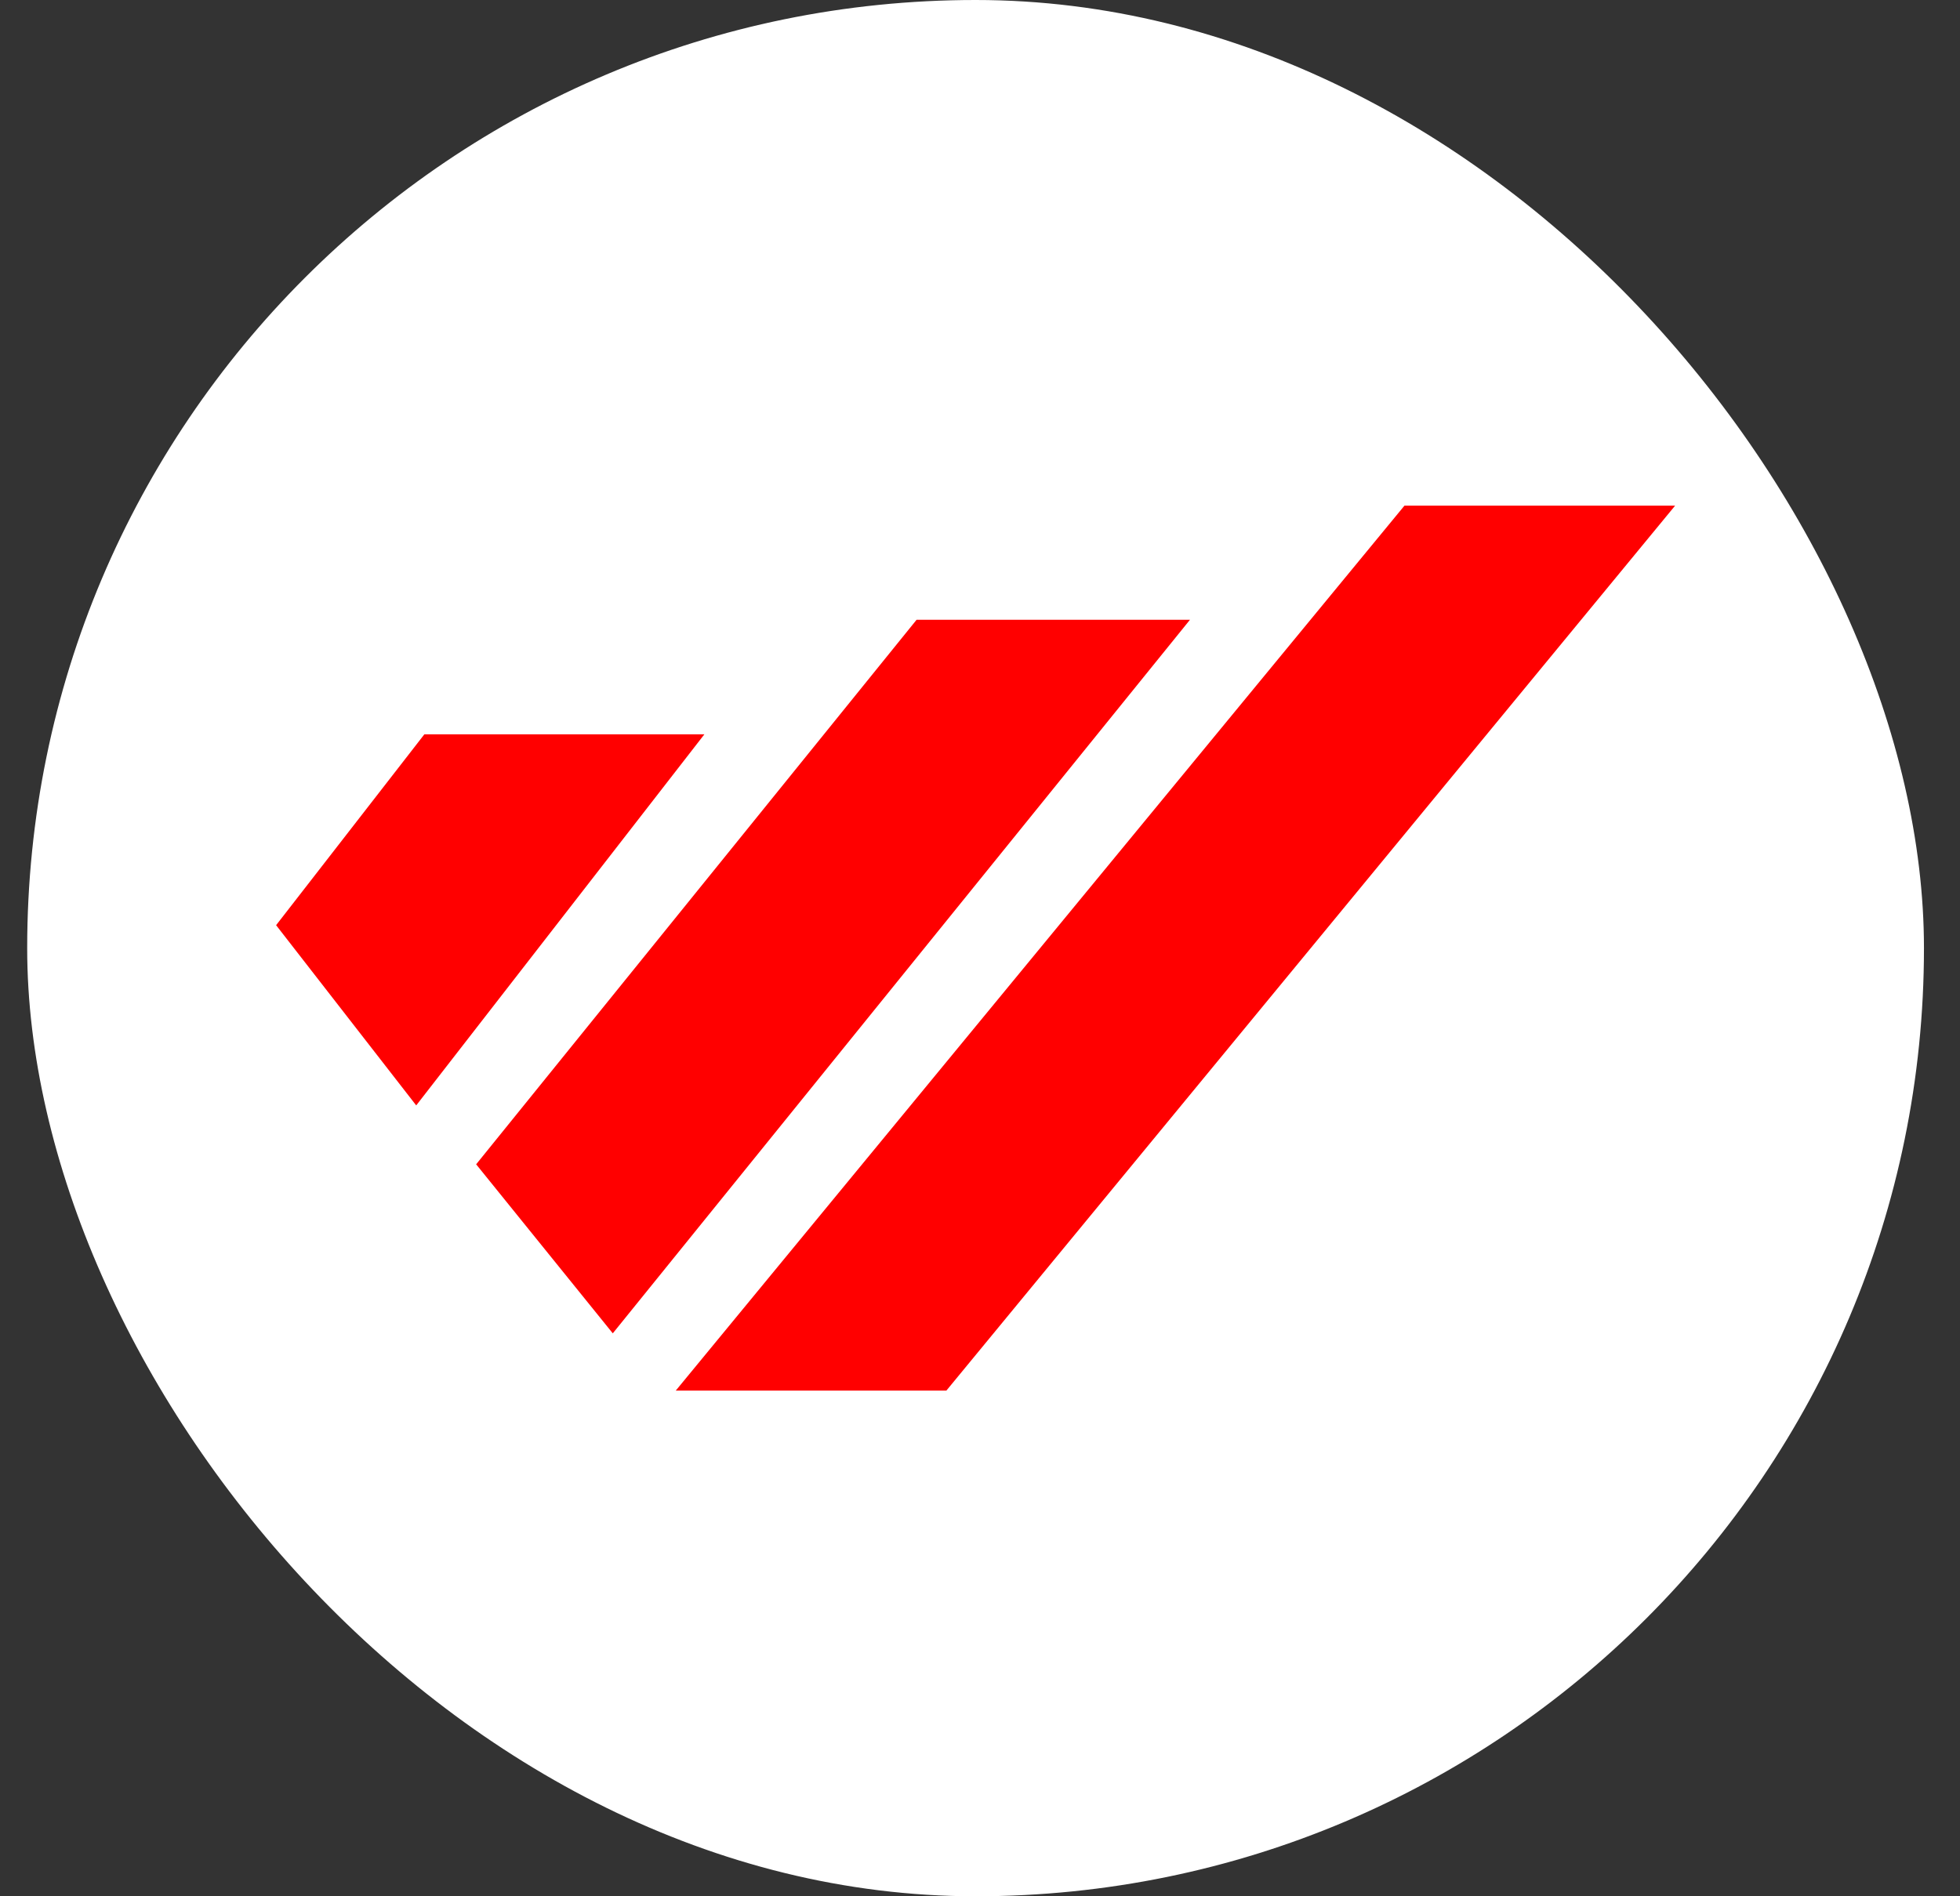
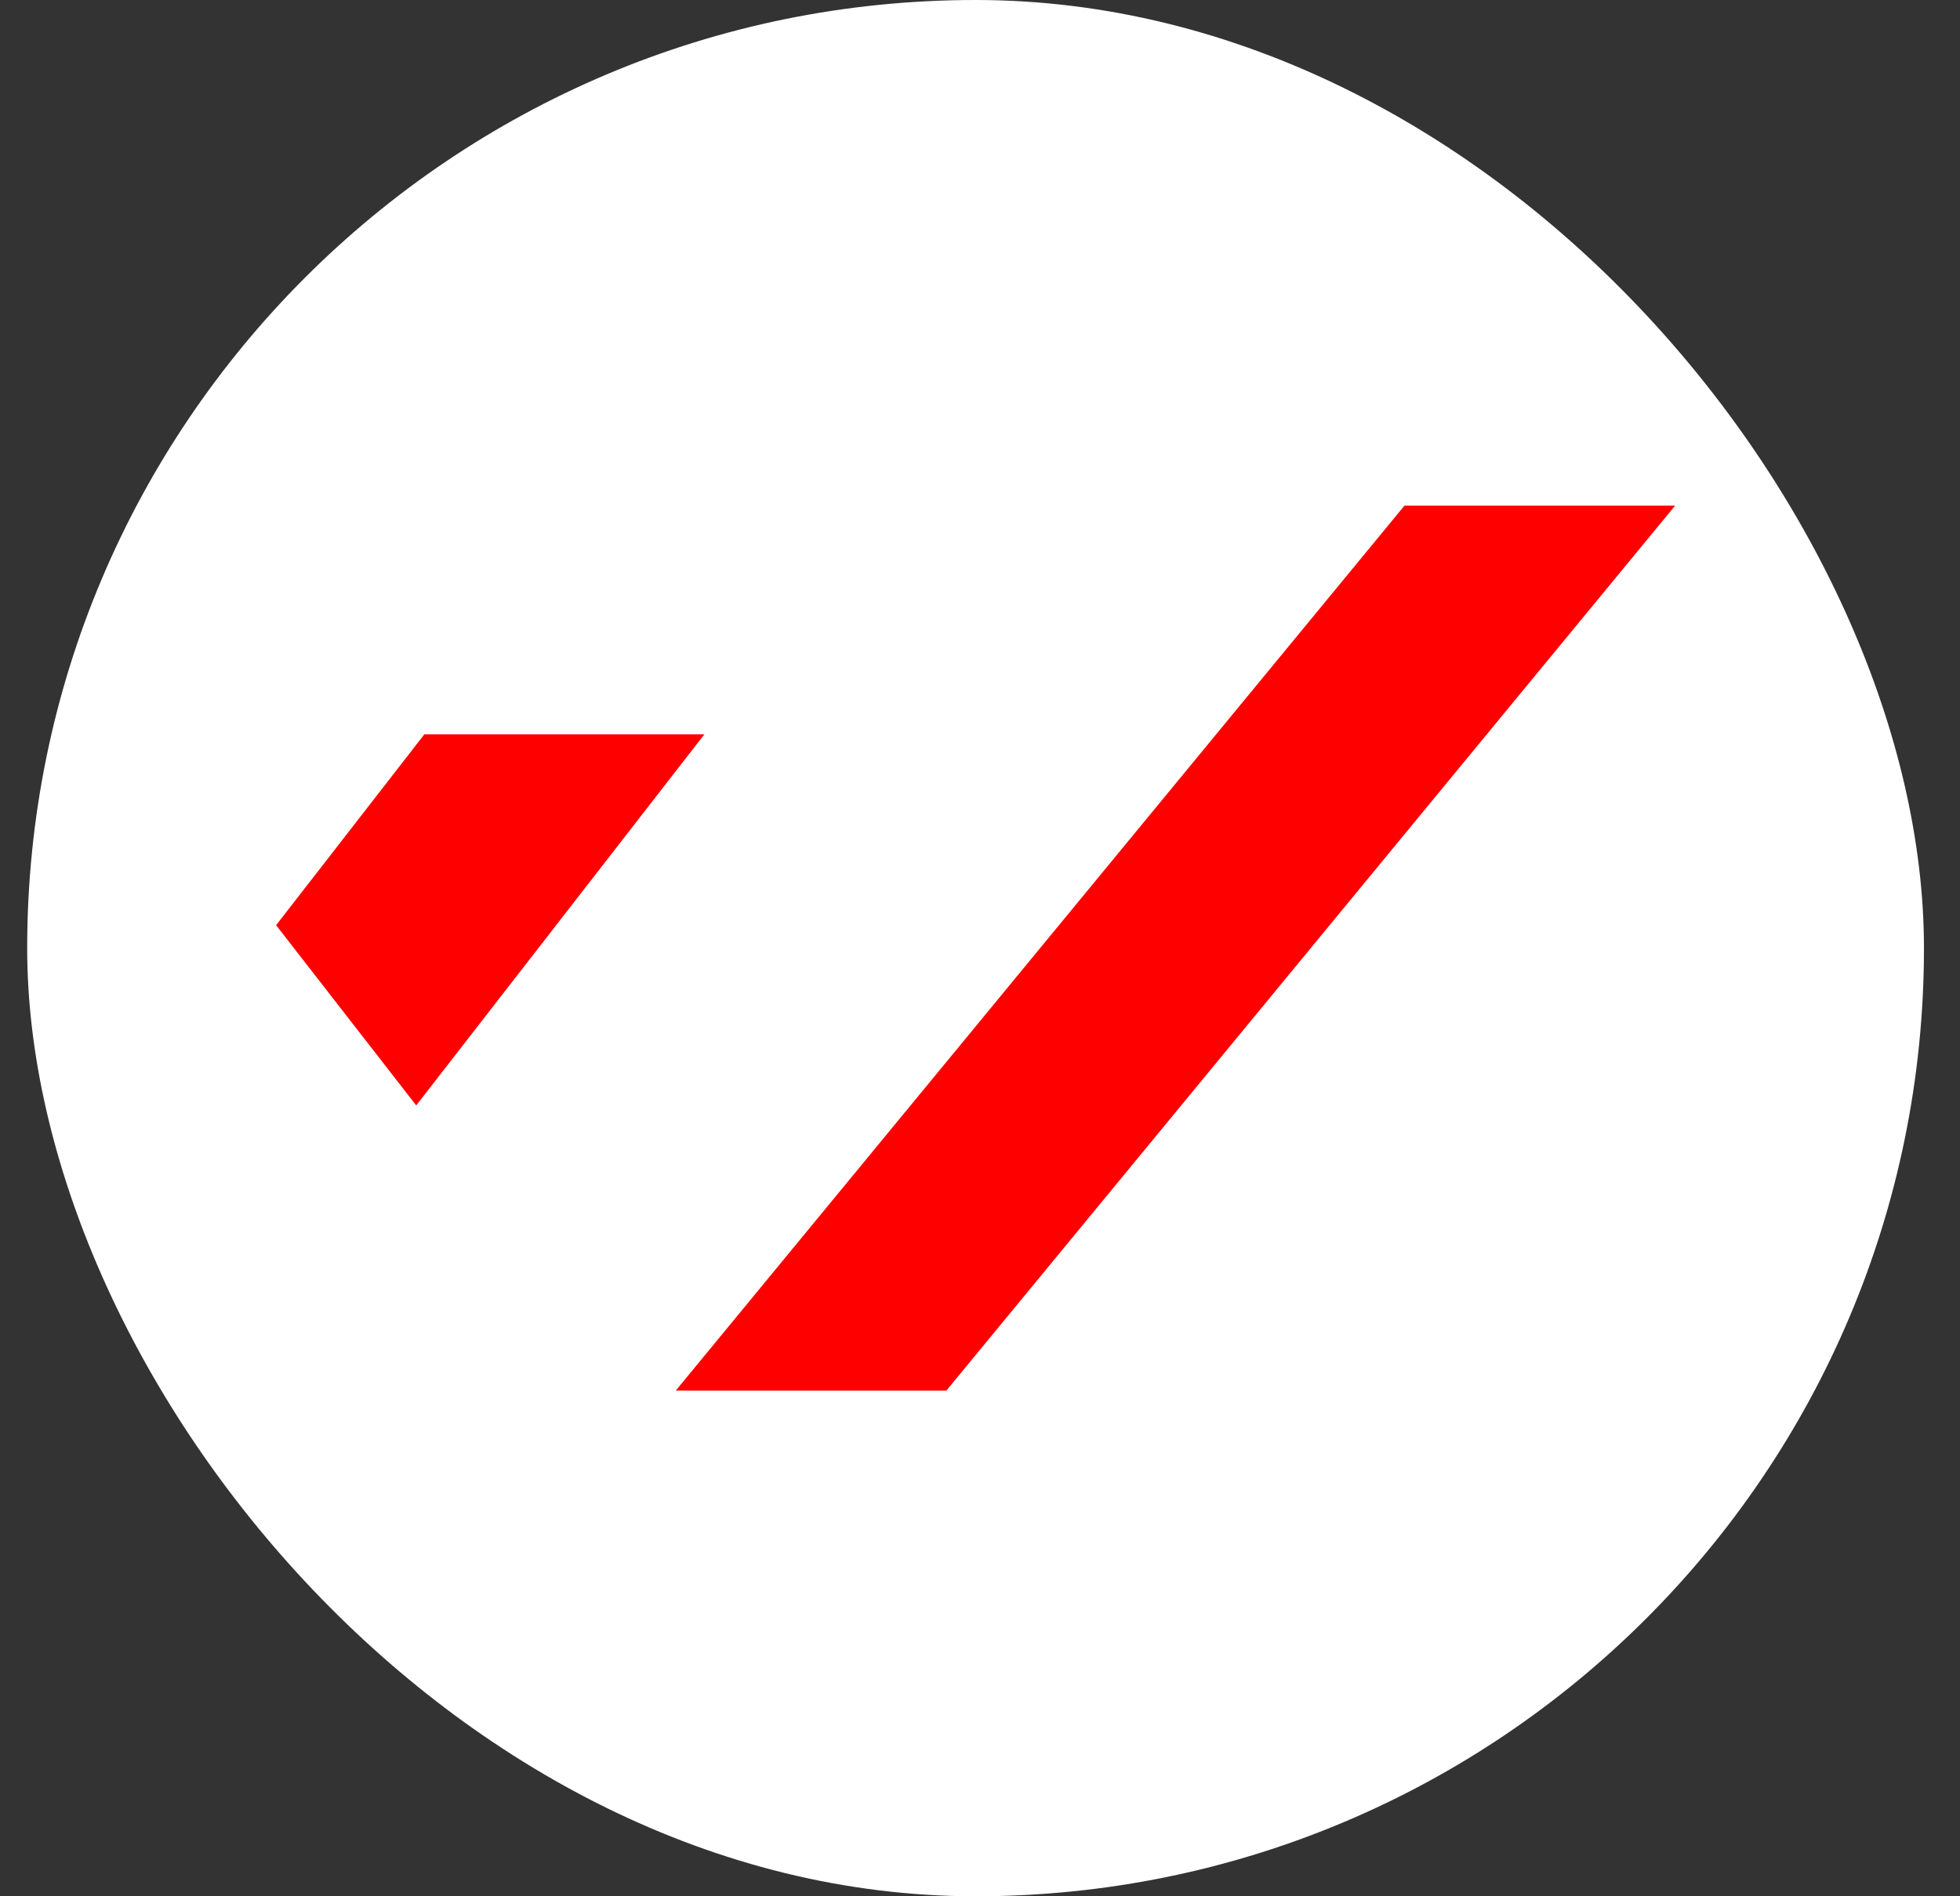
<svg xmlns="http://www.w3.org/2000/svg" width="31" height="30" viewBox="0 0 31 30" fill="none">
  <rect x="0" y="0" width="31" height="30" fill="#333333" stroke="none" />
  <rect x="0.43" width="30" height="30" rx="15" fill="white" />
  <path d="M11.141 11.617L6.583 17.488L4.367 14.637L6.712 11.617H11.141Z" fill="#FF0000" />
-   <path d="M18.821 9.805L9.692 21.094L7.531 18.42L14.497 9.805H18.821Z" fill="#FF0000" />
  <path d="M26.494 8L14.968 22H10.688L22.213 8H26.494Z" fill="#FF0000" />
</svg>